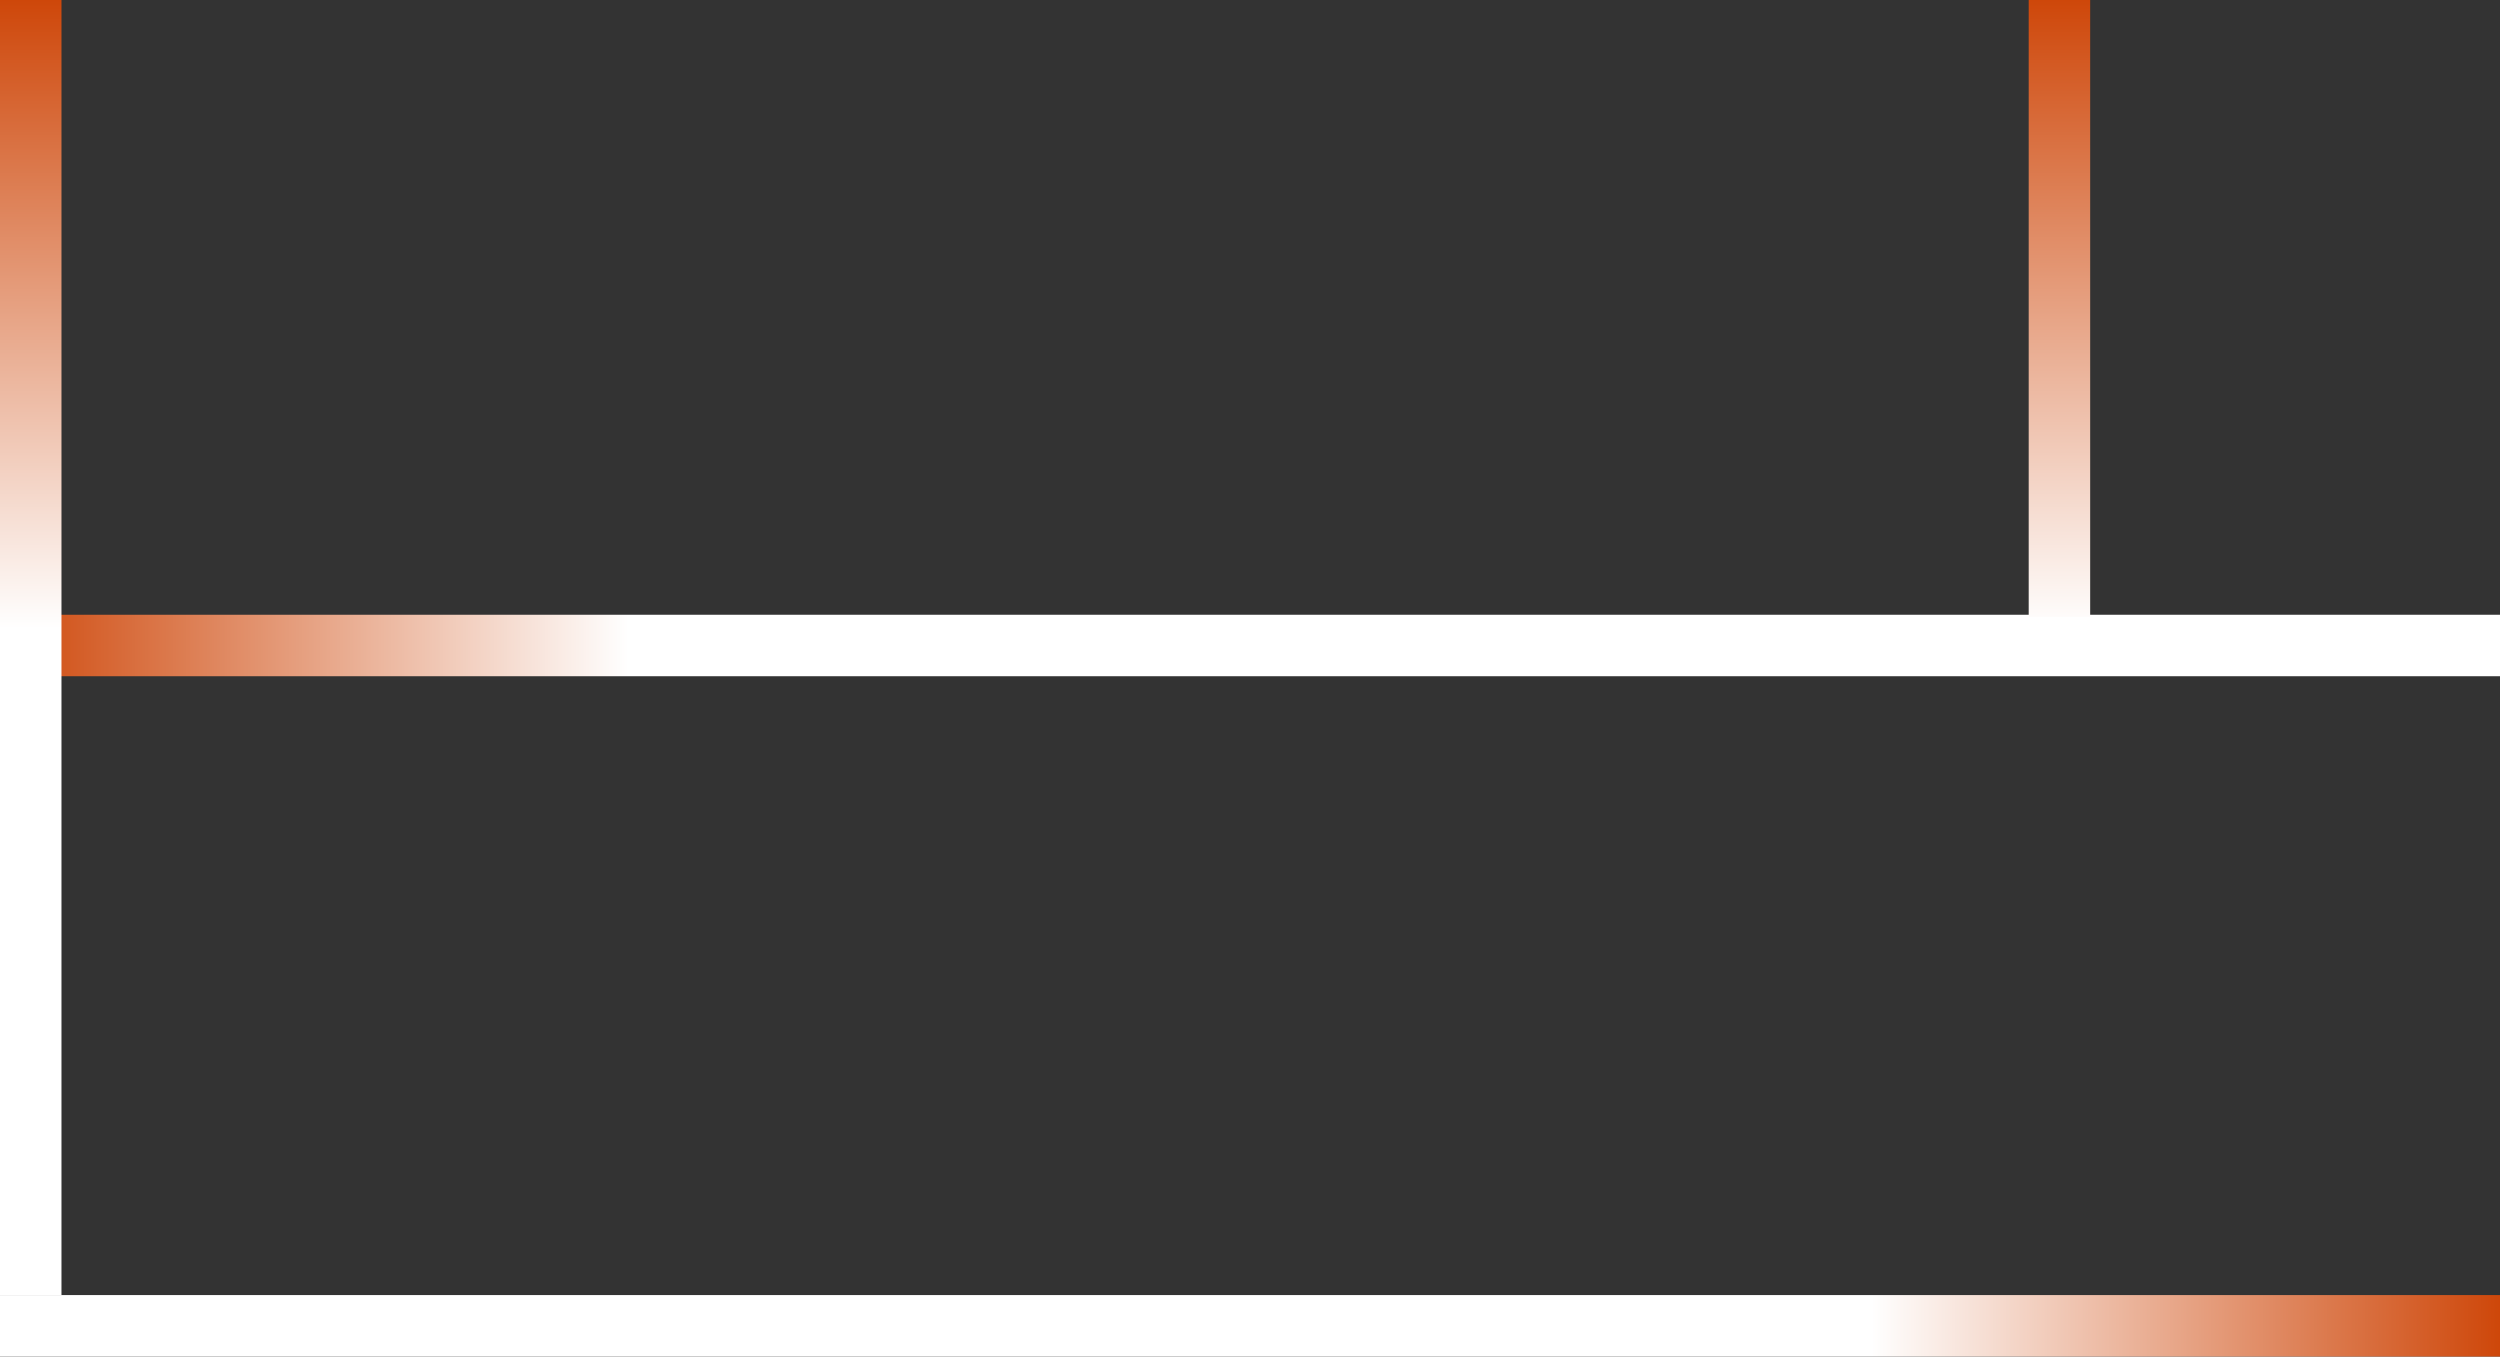
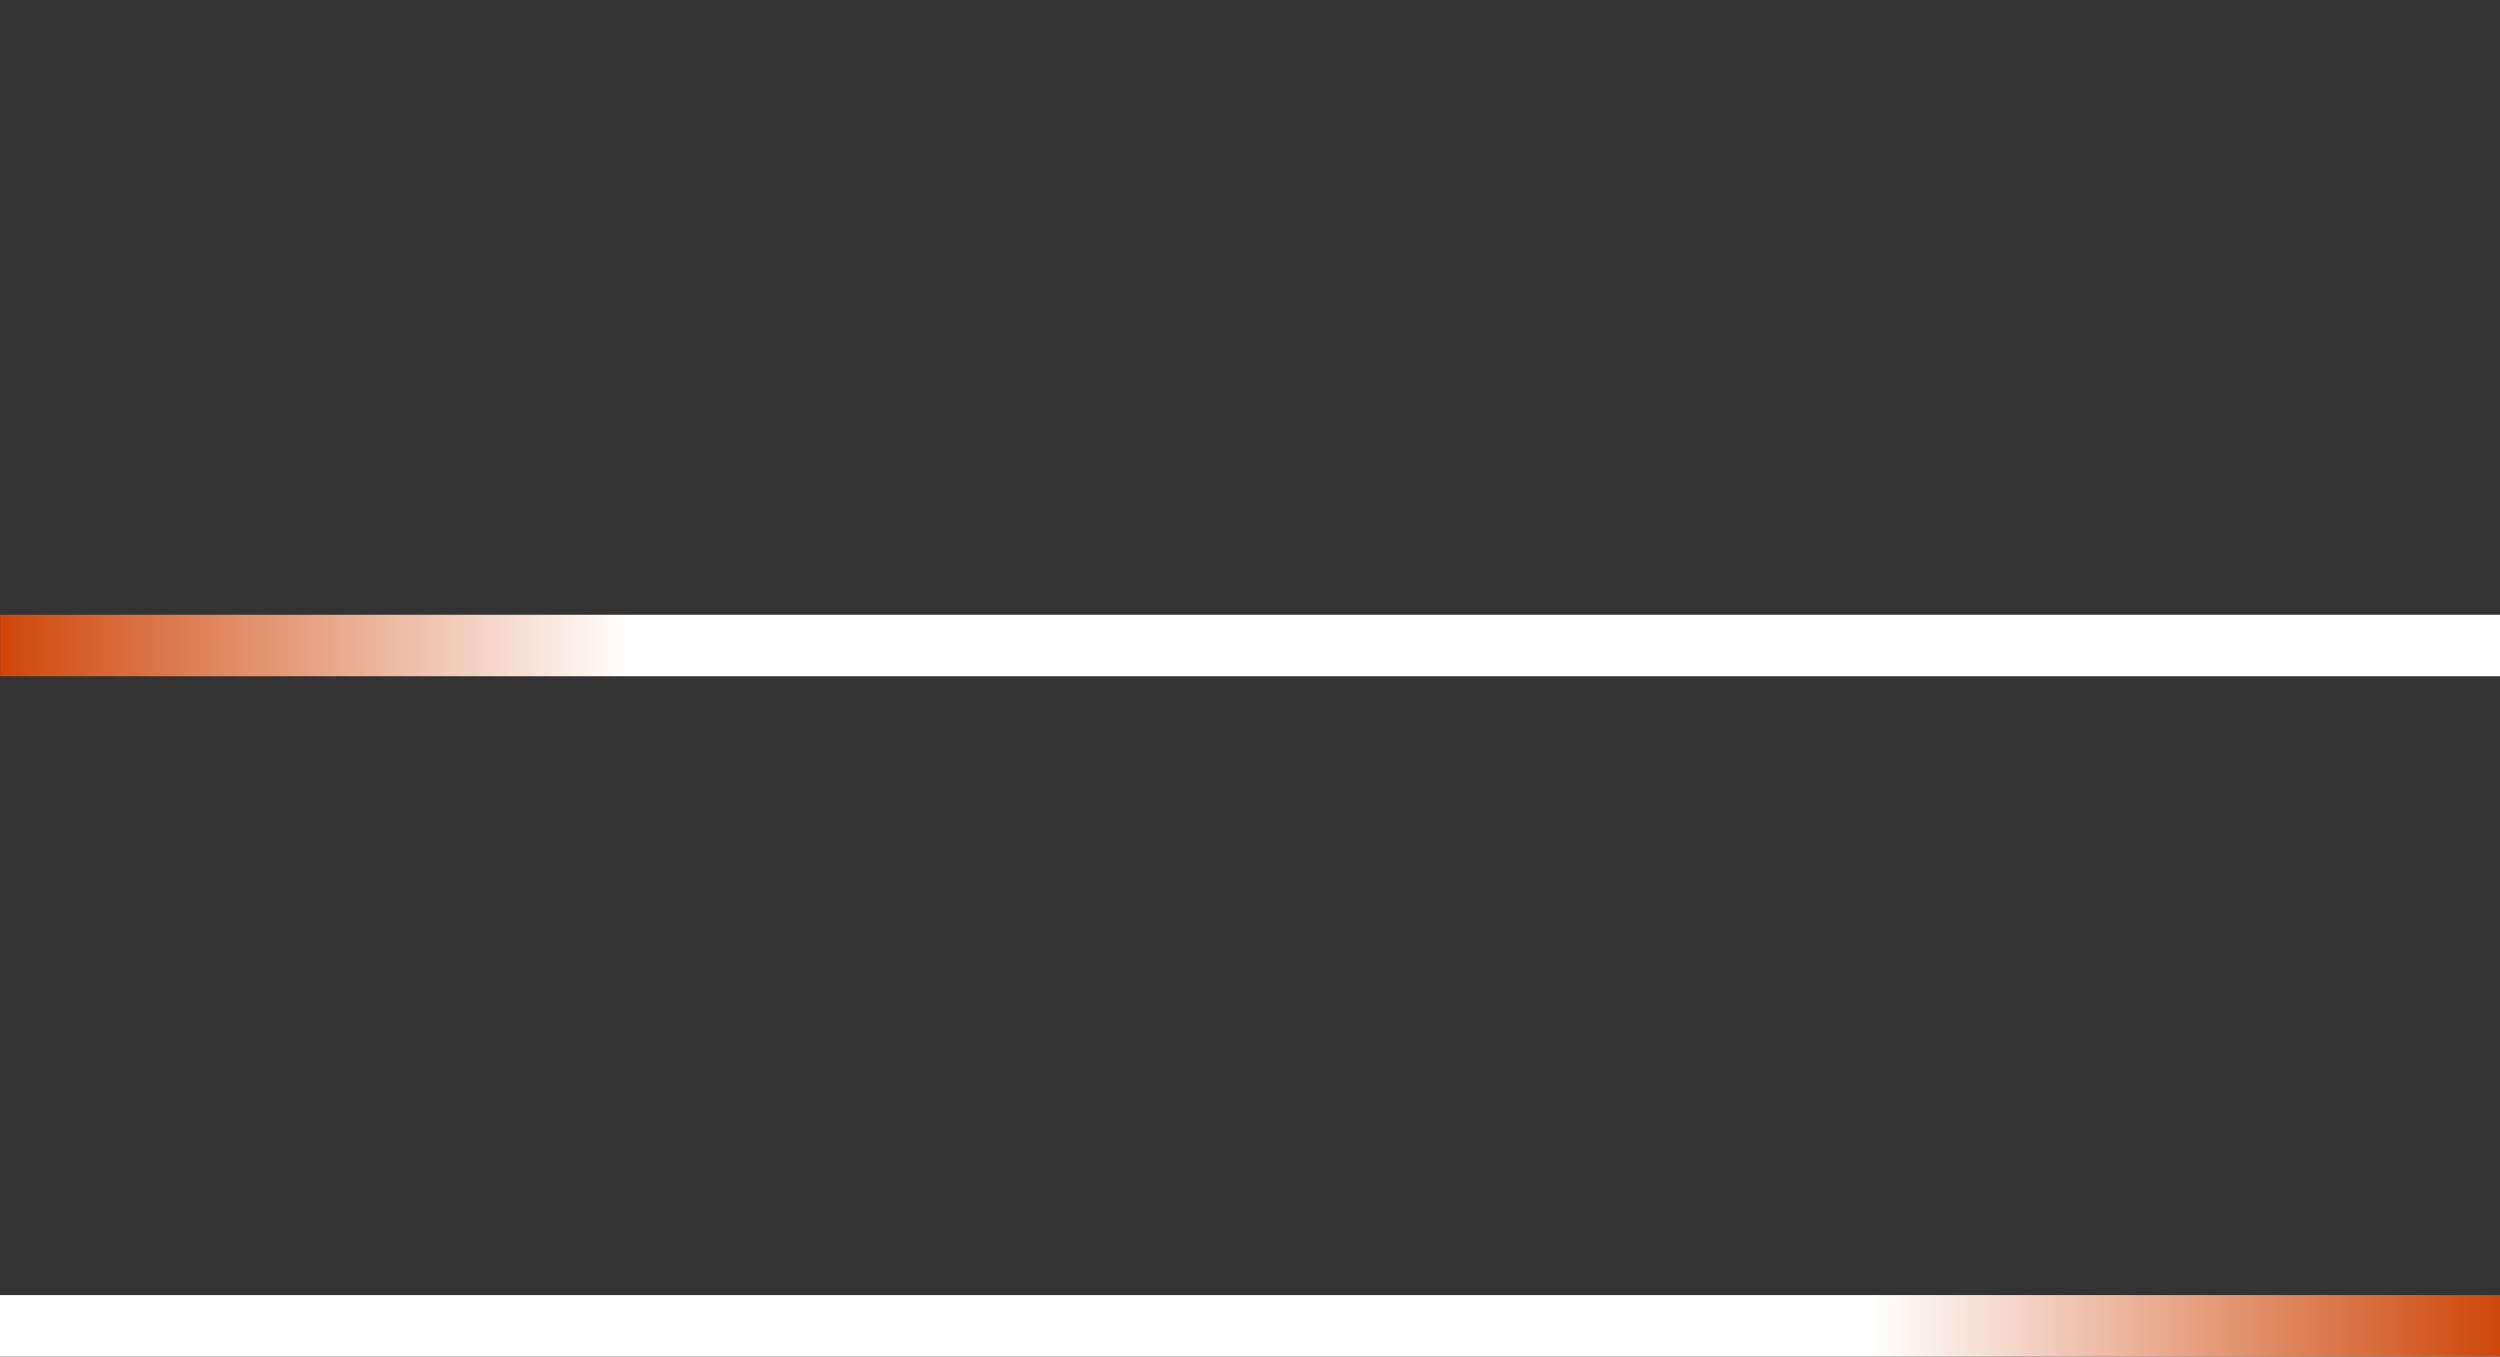
<svg xmlns="http://www.w3.org/2000/svg" viewBox="0 0 610 331" fill="none">
  <rect x="0" y="0" width="610" height="331" fill="#333333" stroke="none" />
  <path d="M0.021 150L0.021 165L610.5 165L610.5 150L0.021 150Z" fill="url(#paint0_linear_0_1)" />
-   <path d="M510.002 0L495.002 -1.31135e-06L495.002 150.5L510.002 150.5L510.002 0Z" fill="url(#paint1_linear_0_1)" />
-   <path d="M15 0L-0 -1.31138e-06L-0 316L15 316L15 0Z" fill="url(#paint2_linear_0_1)" />
  <path d="M610 316L610 331L-3.95555e-06 331L0 316L610 316Z" fill="url(#paint3_linear_0_1)" />
  <defs>
    <linearGradient id="paint0_linear_0_1" x1="0.021" y1="157.5" x2="694.021" y2="157.5" gradientUnits="userSpaceOnUse">
      <stop stop-color="#ce470a" />
      <stop offset="0.221" stop-color="white" />
      <stop offset="1" stop-color="white" />
    </linearGradient>
    <linearGradient id="paint1_linear_0_1" x1="493.002" y1="-6.55677e-07" x2="493.002" y2="694" gradientUnits="userSpaceOnUse">
      <stop stop-color="#ce470a" />
      <stop offset="0.221" stop-color="white" />
      <stop offset="1" stop-color="white" />
    </linearGradient>
    <linearGradient id="paint2_linear_0_1" x1="-2" y1="-6.55677e-07" x2="-2" y2="694" gradientUnits="userSpaceOnUse">
      <stop stop-color="#ce470a" />
      <stop offset="0.221" stop-color="white" />
      <stop offset="1" stop-color="white" />
    </linearGradient>
    <linearGradient id="paint3_linear_0_1" x1="610" y1="323.5" x2="-84" y2="323.5" gradientUnits="userSpaceOnUse">
      <stop stop-color="#ce470a" />
      <stop offset="0.221" stop-color="white" />
      <stop offset="1" stop-color="white" />
    </linearGradient>
  </defs>
</svg>